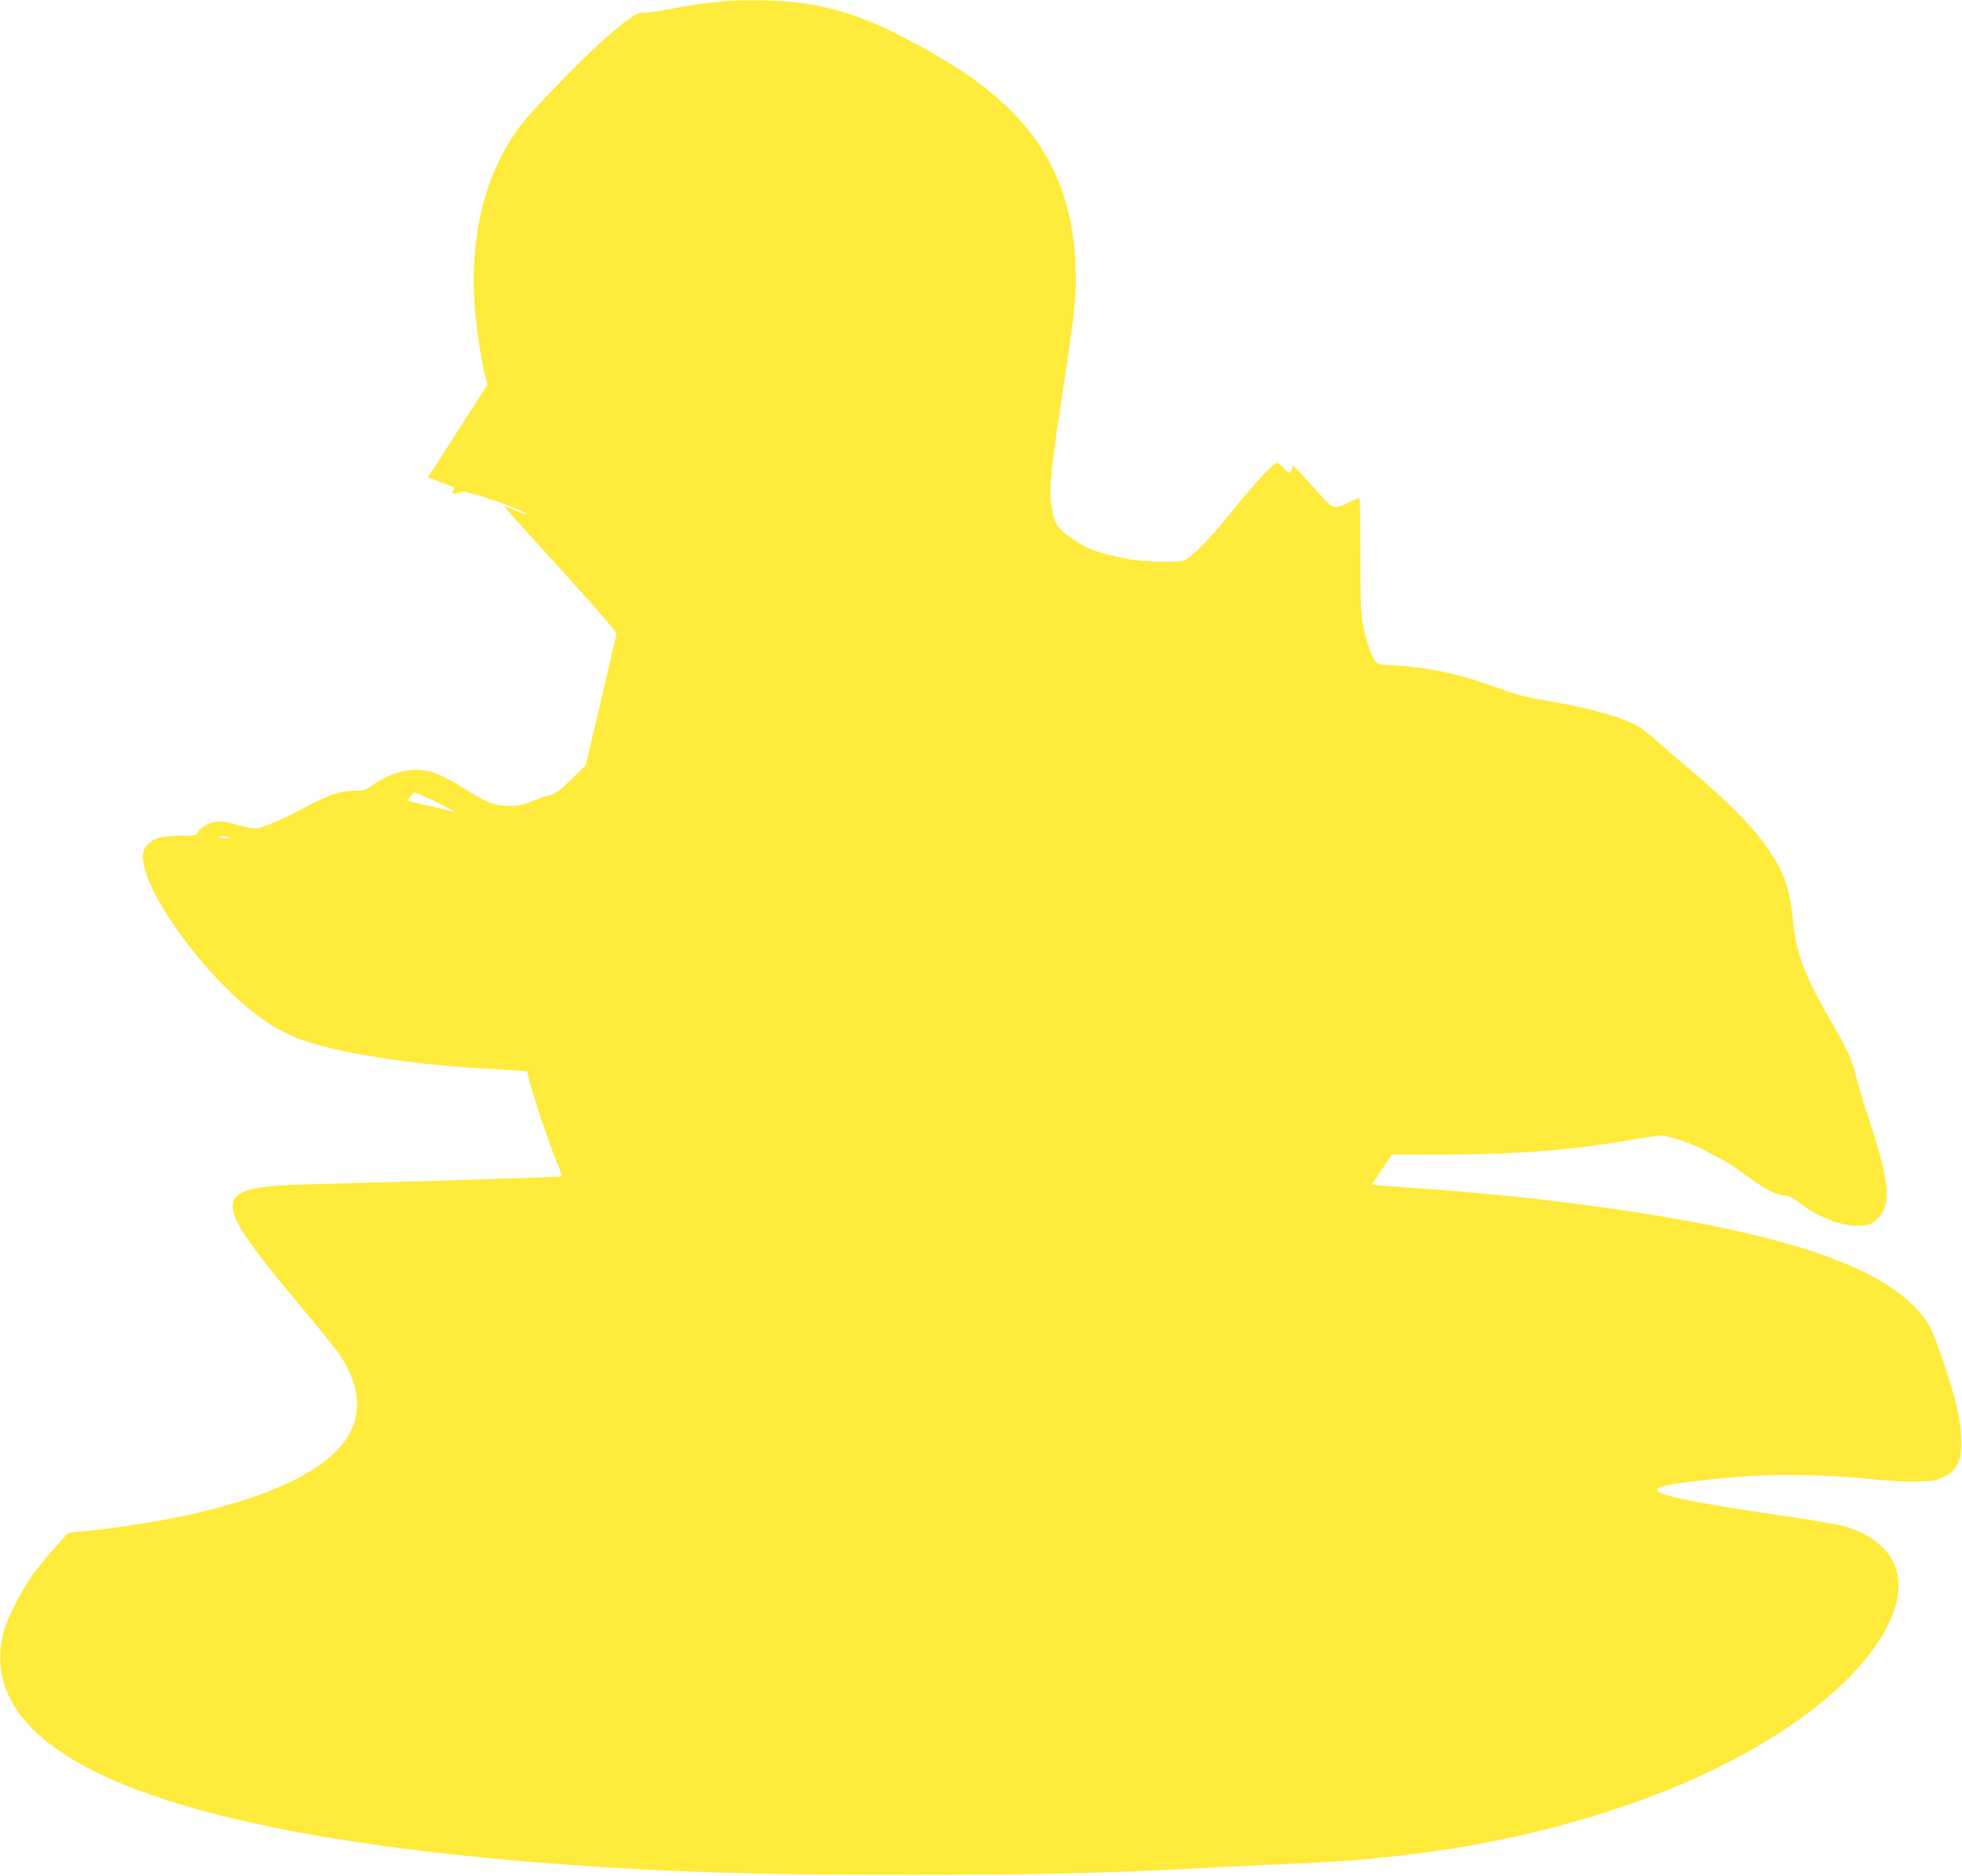
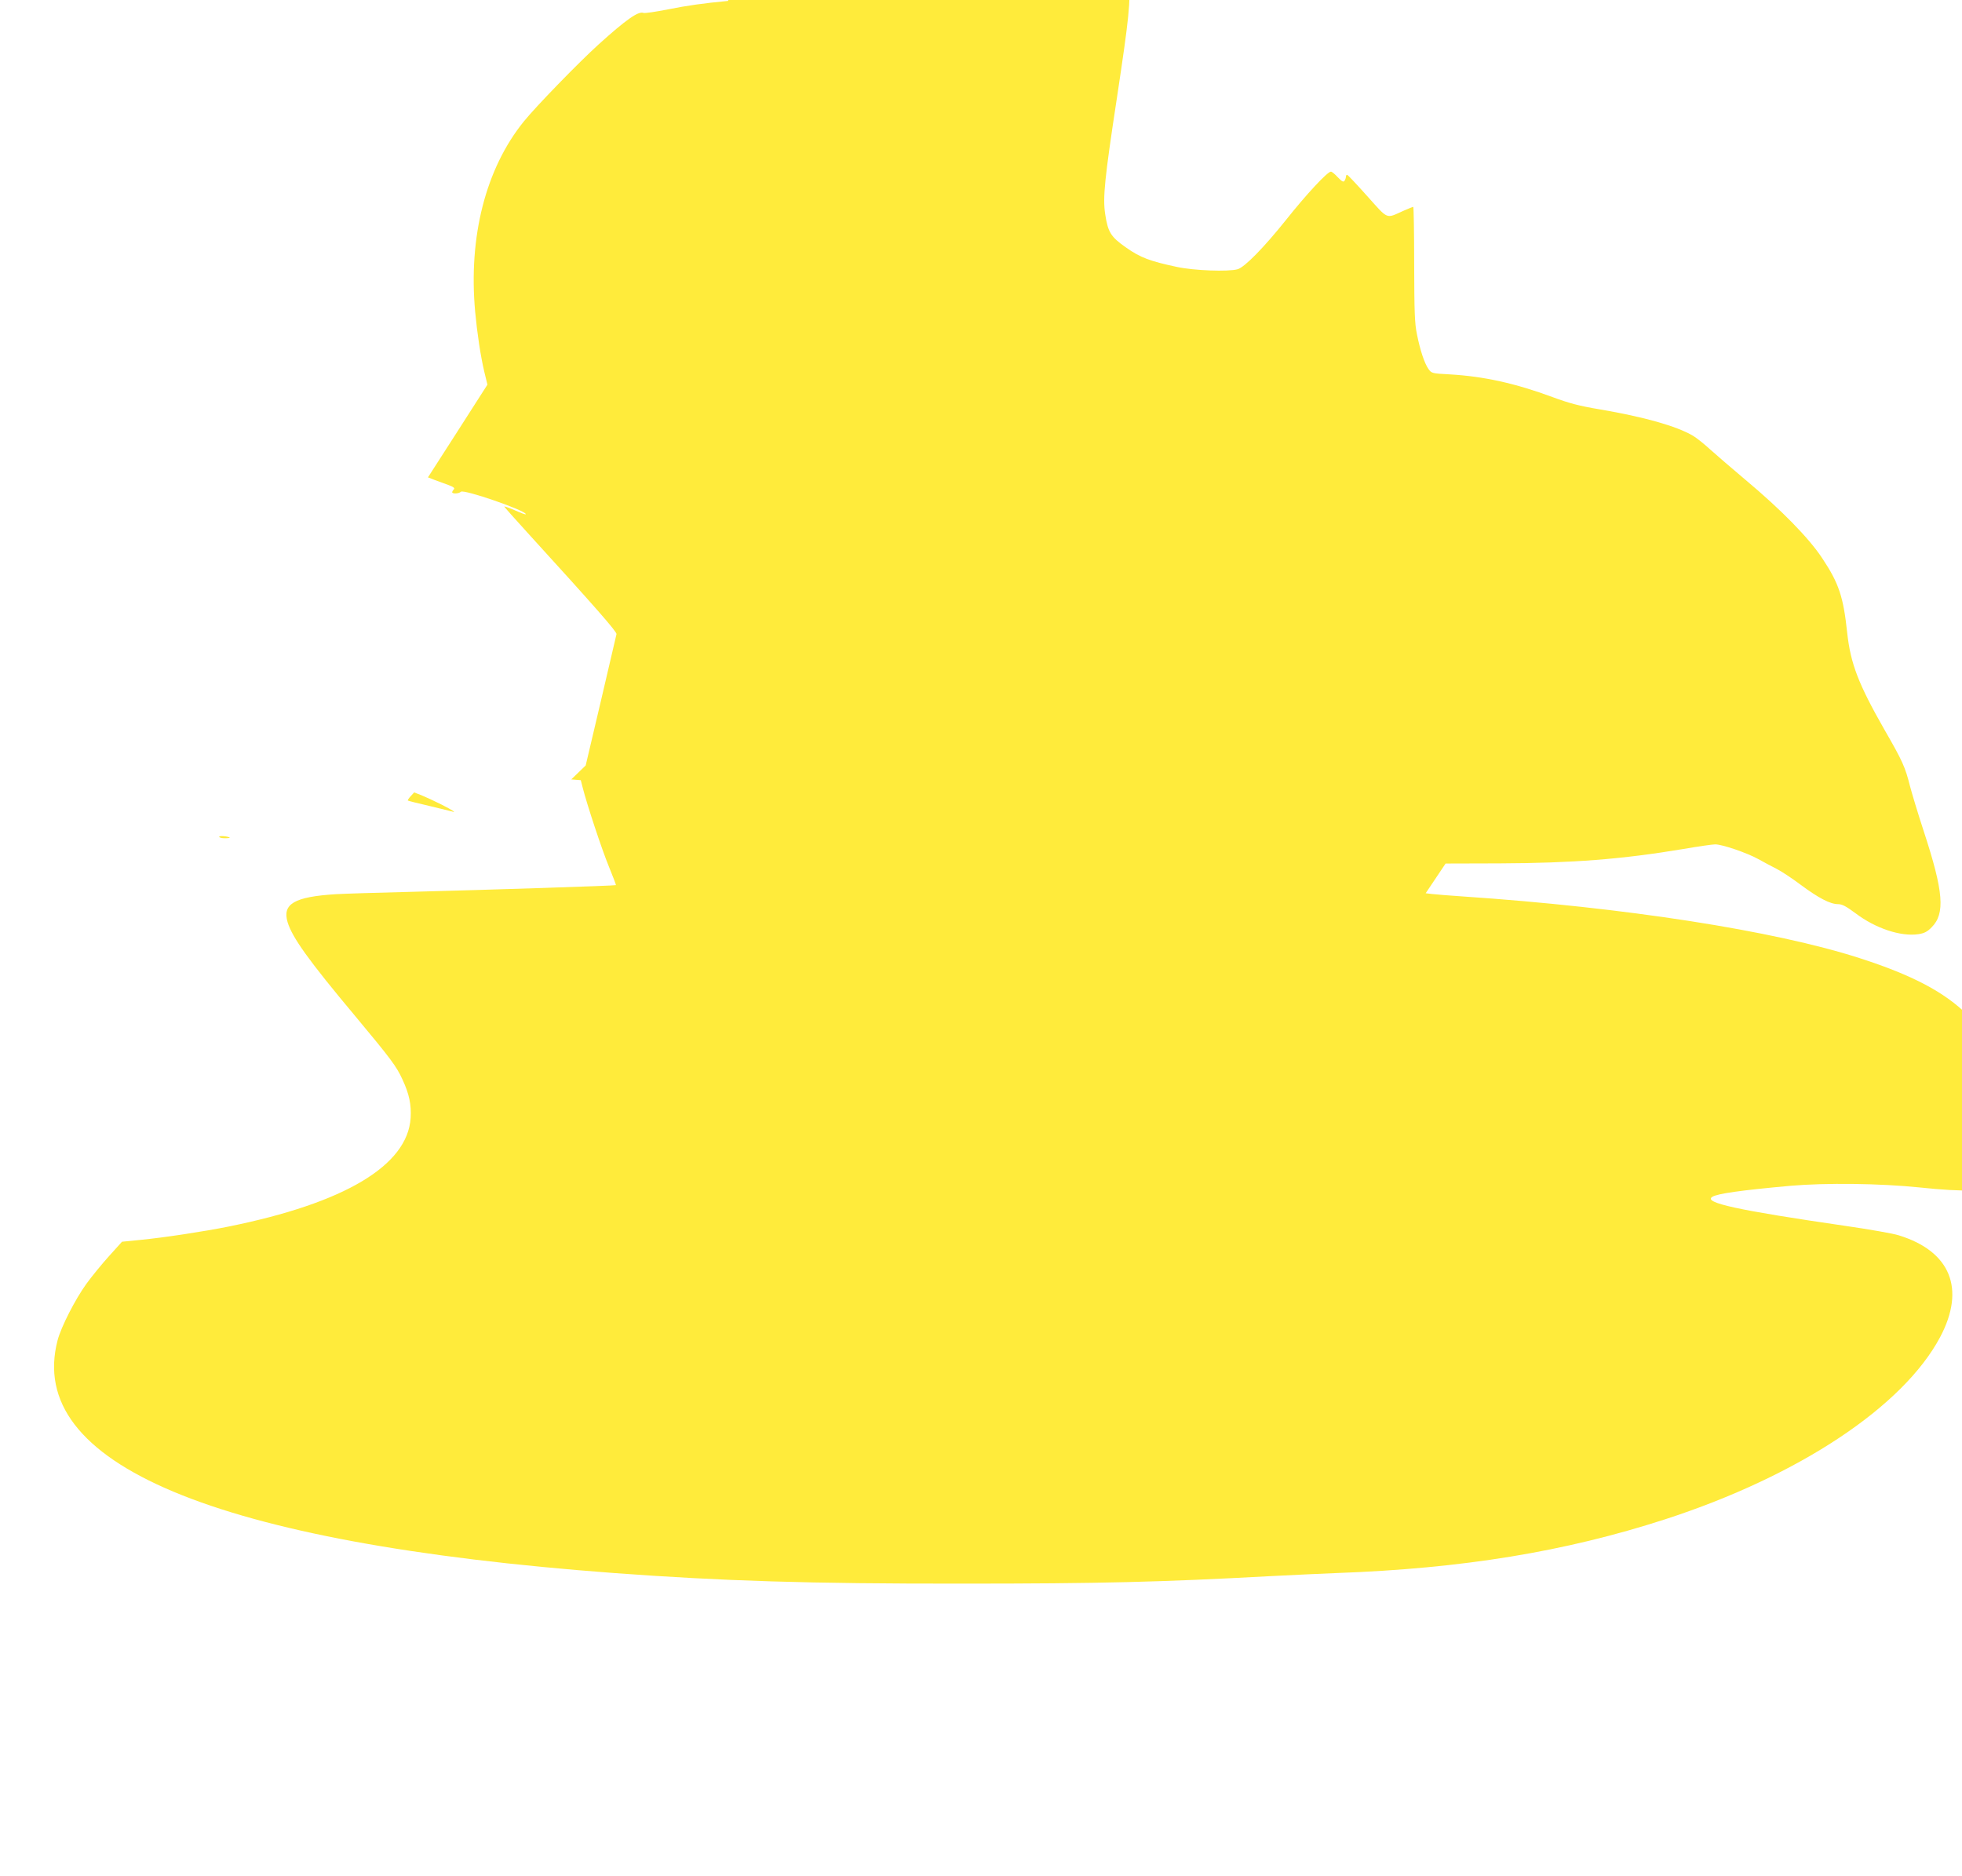
<svg xmlns="http://www.w3.org/2000/svg" version="1.0" width="1280pt" height="1224pt" viewBox="0 0 1280 1224" preserveAspectRatio="xMidYMid meet">
  <g transform="translate(0,1224) scale(0.1,-0.1)" fill="#ffeb3b" stroke="none">
-     <path d="M4750 12234 c-160 -15 -266 -30 -391 -55 -81 -16 -154 -27 -162 -23 -33 12 -114 -45 -293 -207 -128 -116 -408 -404 -487 -502 -248 -307 -362 -751 -317 -1242 13 -140 35 -287 60 -393 l20 -82 -194 -303 -194 -302 41 -16 c23 -8 64 -24 90 -33 35 -13 46 -21 38 -29 -6 -6 -11 -15 -11 -19 0 -12 44 -10 57 3 18 18 423 -122 423 -146 0 -5 -21 3 -92 34 -27 11 -48 18 -48 15 0 -2 69 -80 153 -172 443 -486 582 -645 579 -660 -2 -9 -48 -206 -102 -437 l-99 -420 -94 -91 c-67 -66 -103 -94 -128 -99 -19 -4 -74 -23 -124 -42 -81 -31 -97 -35 -170 -31 -91 3 -135 22 -308 132 -153 95 -250 120 -370 92 -76 -18 -130 -43 -200 -92 -42 -31 -54 -34 -116 -34 -90 0 -180 -30 -321 -109 -60 -33 -155 -79 -211 -102 -111 -45 -108 -45 -259 -4 -30 8 -73 15 -95 15 -48 0 -115 -35 -132 -69 -11 -23 -16 -24 -125 -25 -124 -1 -175 -18 -217 -72 -132 -168 452 -969 870 -1193 99 -53 179 -82 329 -119 261 -65 673 -119 1045 -137 66 -3 148 -8 181 -11 l62 -5 12 -47 c28 -111 126 -407 171 -516 27 -66 48 -121 46 -122 -4 -4 -836 -31 -1347 -44 -212 -5 -428 -12 -480 -15 -270 -17 -350 -63 -315 -182 30 -100 137 -250 441 -613 233 -280 269 -327 309 -415 44 -95 58 -163 53 -250 -20 -311 -431 -556 -1188 -709 -159 -32 -420 -72 -575 -87 l-120 -12 -84 -93 c-47 -52 -113 -133 -148 -181 -73 -101 -165 -281 -188 -368 -212 -808 1022 -1325 3630 -1520 707 -52 1272 -70 2275 -69 895 0 1293 10 2010 49 146 7 339 17 430 20 822 30 1489 139 2143 351 871 283 1551 734 1793 1188 168 316 68 561 -270 665 -38 12 -193 39 -345 61 -708 103 -932 152 -871 190 33 21 188 43 510 72 228 20 586 16 845 -11 140 -15 262 -22 336 -19 105 3 121 6 174 33 49 25 63 39 84 80 23 44 26 61 26 150 -1 129 -29 258 -107 490 -86 256 -107 295 -202 391 -151 150 -361 261 -706 372 -555 179 -1533 331 -2585 402 -88 6 -179 13 -202 16 l-43 5 65 97 65 97 353 1 c479 2 798 27 1199 94 97 17 190 30 207 30 46 0 207 -55 281 -96 36 -20 90 -49 120 -64 30 -15 101 -62 157 -104 116 -86 192 -126 243 -126 27 0 53 -14 115 -60 131 -99 295 -153 410 -136 38 6 58 16 86 45 89 89 78 231 -51 625 -38 116 -78 249 -90 295 -32 127 -48 163 -169 373 -167 293 -219 427 -241 629 -25 235 -54 322 -162 485 -88 134 -271 320 -503 514 -88 74 -191 163 -230 198 -38 35 -88 75 -112 89 -108 63 -316 122 -609 172 -132 22 -199 40 -304 79 -246 91 -450 136 -673 149 -115 6 -118 7 -138 34 -27 38 -55 123 -76 228 -15 72 -17 146 -18 459 0 204 -3 372 -6 372 -4 0 -33 -12 -65 -26 -115 -52 -96 -59 -235 96 -68 76 -127 139 -131 139 -5 1 -8 -5 -8 -11 0 -7 -4 -19 -9 -27 -7 -11 -16 -7 -44 22 -19 21 -39 37 -45 37 -23 0 -162 -150 -293 -315 -144 -180 -270 -309 -316 -322 -61 -17 -284 -9 -395 15 -175 37 -240 61 -333 127 -100 70 -118 100 -136 219 -16 107 -4 228 77 759 79 525 88 610 81 802 -23 596 -285 1004 -865 1348 -424 250 -673 344 -1006 376 -100 10 -311 12 -396 5z m-1870 -5244 c71 -36 103 -57 68 -45 -7 2 -74 18 -148 36 -74 17 -137 33 -139 35 -3 2 6 15 18 28 l23 25 49 -19 c27 -11 85 -38 129 -60z m-1381 -216 c2 -2 -12 -4 -32 -4 -20 0 -37 4 -37 10 0 8 58 3 69 -6z" />
+     <path d="M4750 12234 c-160 -15 -266 -30 -391 -55 -81 -16 -154 -27 -162 -23 -33 12 -114 -45 -293 -207 -128 -116 -408 -404 -487 -502 -248 -307 -362 -751 -317 -1242 13 -140 35 -287 60 -393 l20 -82 -194 -303 -194 -302 41 -16 c23 -8 64 -24 90 -33 35 -13 46 -21 38 -29 -6 -6 -11 -15 -11 -19 0 -12 44 -10 57 3 18 18 423 -122 423 -146 0 -5 -21 3 -92 34 -27 11 -48 18 -48 15 0 -2 69 -80 153 -172 443 -486 582 -645 579 -660 -2 -9 -48 -206 -102 -437 l-99 -420 -94 -91 l62 -5 12 -47 c28 -111 126 -407 171 -516 27 -66 48 -121 46 -122 -4 -4 -836 -31 -1347 -44 -212 -5 -428 -12 -480 -15 -270 -17 -350 -63 -315 -182 30 -100 137 -250 441 -613 233 -280 269 -327 309 -415 44 -95 58 -163 53 -250 -20 -311 -431 -556 -1188 -709 -159 -32 -420 -72 -575 -87 l-120 -12 -84 -93 c-47 -52 -113 -133 -148 -181 -73 -101 -165 -281 -188 -368 -212 -808 1022 -1325 3630 -1520 707 -52 1272 -70 2275 -69 895 0 1293 10 2010 49 146 7 339 17 430 20 822 30 1489 139 2143 351 871 283 1551 734 1793 1188 168 316 68 561 -270 665 -38 12 -193 39 -345 61 -708 103 -932 152 -871 190 33 21 188 43 510 72 228 20 586 16 845 -11 140 -15 262 -22 336 -19 105 3 121 6 174 33 49 25 63 39 84 80 23 44 26 61 26 150 -1 129 -29 258 -107 490 -86 256 -107 295 -202 391 -151 150 -361 261 -706 372 -555 179 -1533 331 -2585 402 -88 6 -179 13 -202 16 l-43 5 65 97 65 97 353 1 c479 2 798 27 1199 94 97 17 190 30 207 30 46 0 207 -55 281 -96 36 -20 90 -49 120 -64 30 -15 101 -62 157 -104 116 -86 192 -126 243 -126 27 0 53 -14 115 -60 131 -99 295 -153 410 -136 38 6 58 16 86 45 89 89 78 231 -51 625 -38 116 -78 249 -90 295 -32 127 -48 163 -169 373 -167 293 -219 427 -241 629 -25 235 -54 322 -162 485 -88 134 -271 320 -503 514 -88 74 -191 163 -230 198 -38 35 -88 75 -112 89 -108 63 -316 122 -609 172 -132 22 -199 40 -304 79 -246 91 -450 136 -673 149 -115 6 -118 7 -138 34 -27 38 -55 123 -76 228 -15 72 -17 146 -18 459 0 204 -3 372 -6 372 -4 0 -33 -12 -65 -26 -115 -52 -96 -59 -235 96 -68 76 -127 139 -131 139 -5 1 -8 -5 -8 -11 0 -7 -4 -19 -9 -27 -7 -11 -16 -7 -44 22 -19 21 -39 37 -45 37 -23 0 -162 -150 -293 -315 -144 -180 -270 -309 -316 -322 -61 -17 -284 -9 -395 15 -175 37 -240 61 -333 127 -100 70 -118 100 -136 219 -16 107 -4 228 77 759 79 525 88 610 81 802 -23 596 -285 1004 -865 1348 -424 250 -673 344 -1006 376 -100 10 -311 12 -396 5z m-1870 -5244 c71 -36 103 -57 68 -45 -7 2 -74 18 -148 36 -74 17 -137 33 -139 35 -3 2 6 15 18 28 l23 25 49 -19 c27 -11 85 -38 129 -60z m-1381 -216 c2 -2 -12 -4 -32 -4 -20 0 -37 4 -37 10 0 8 58 3 69 -6z" />
  </g>
</svg>